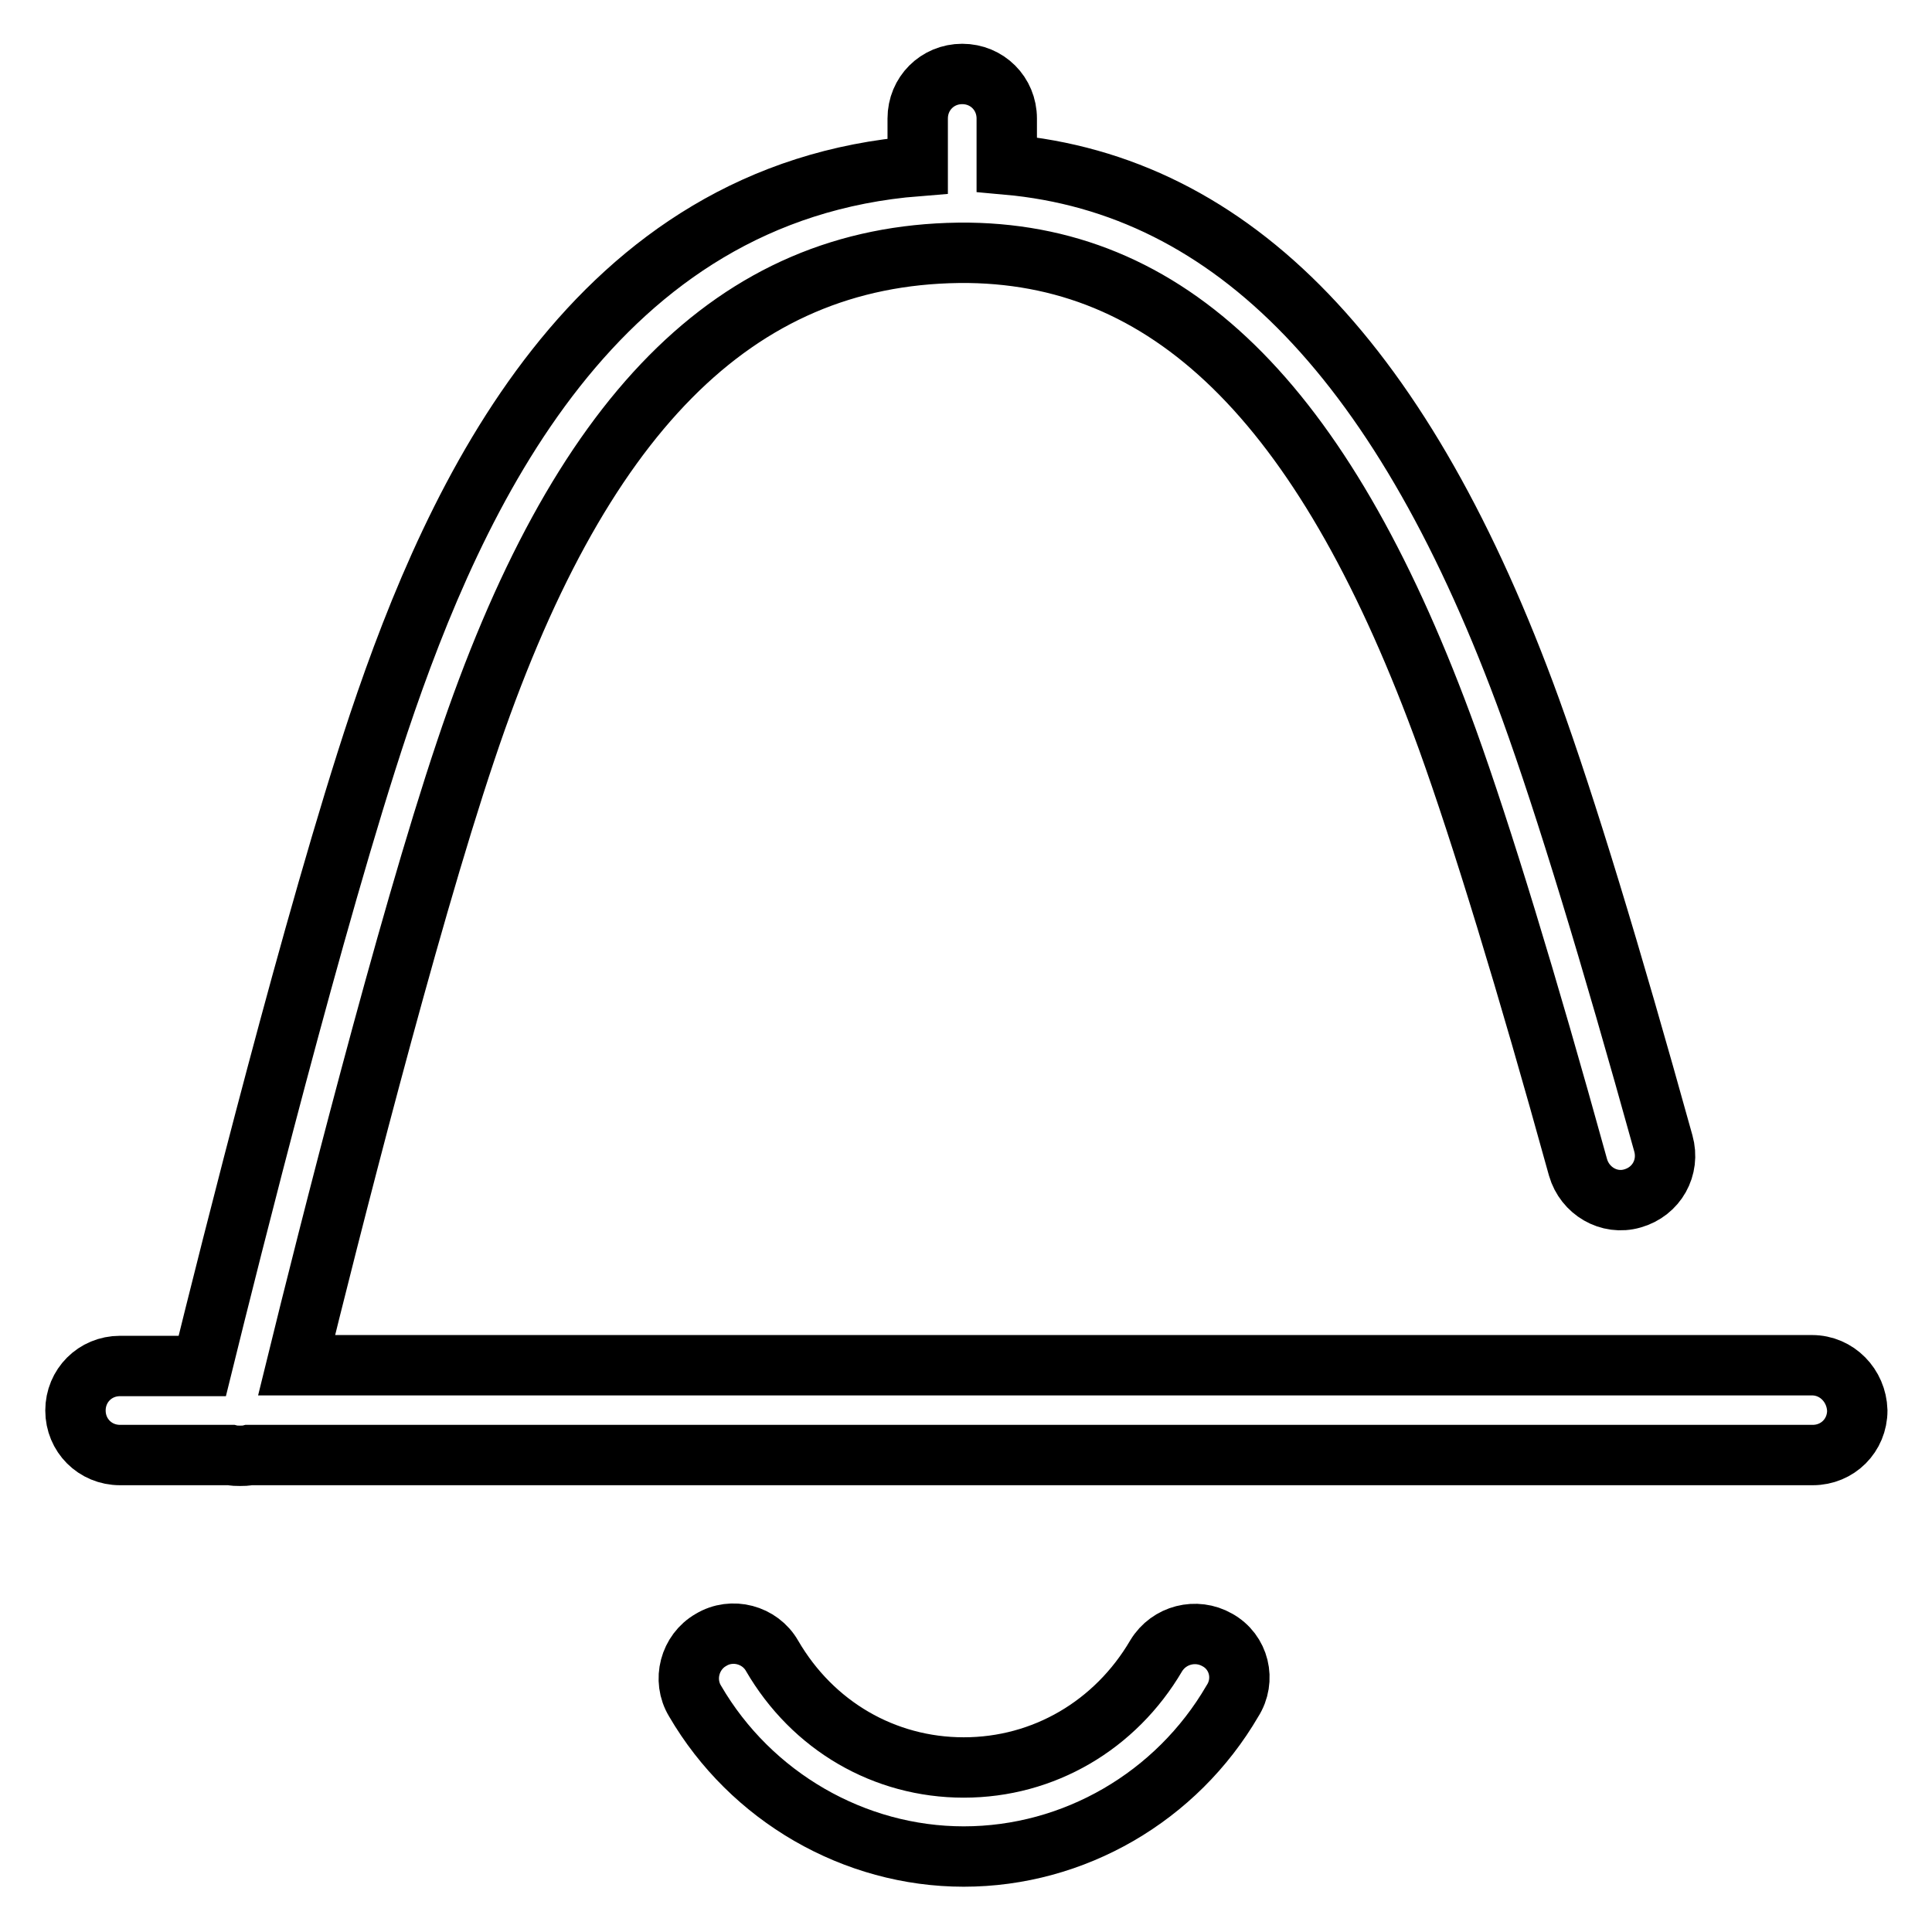
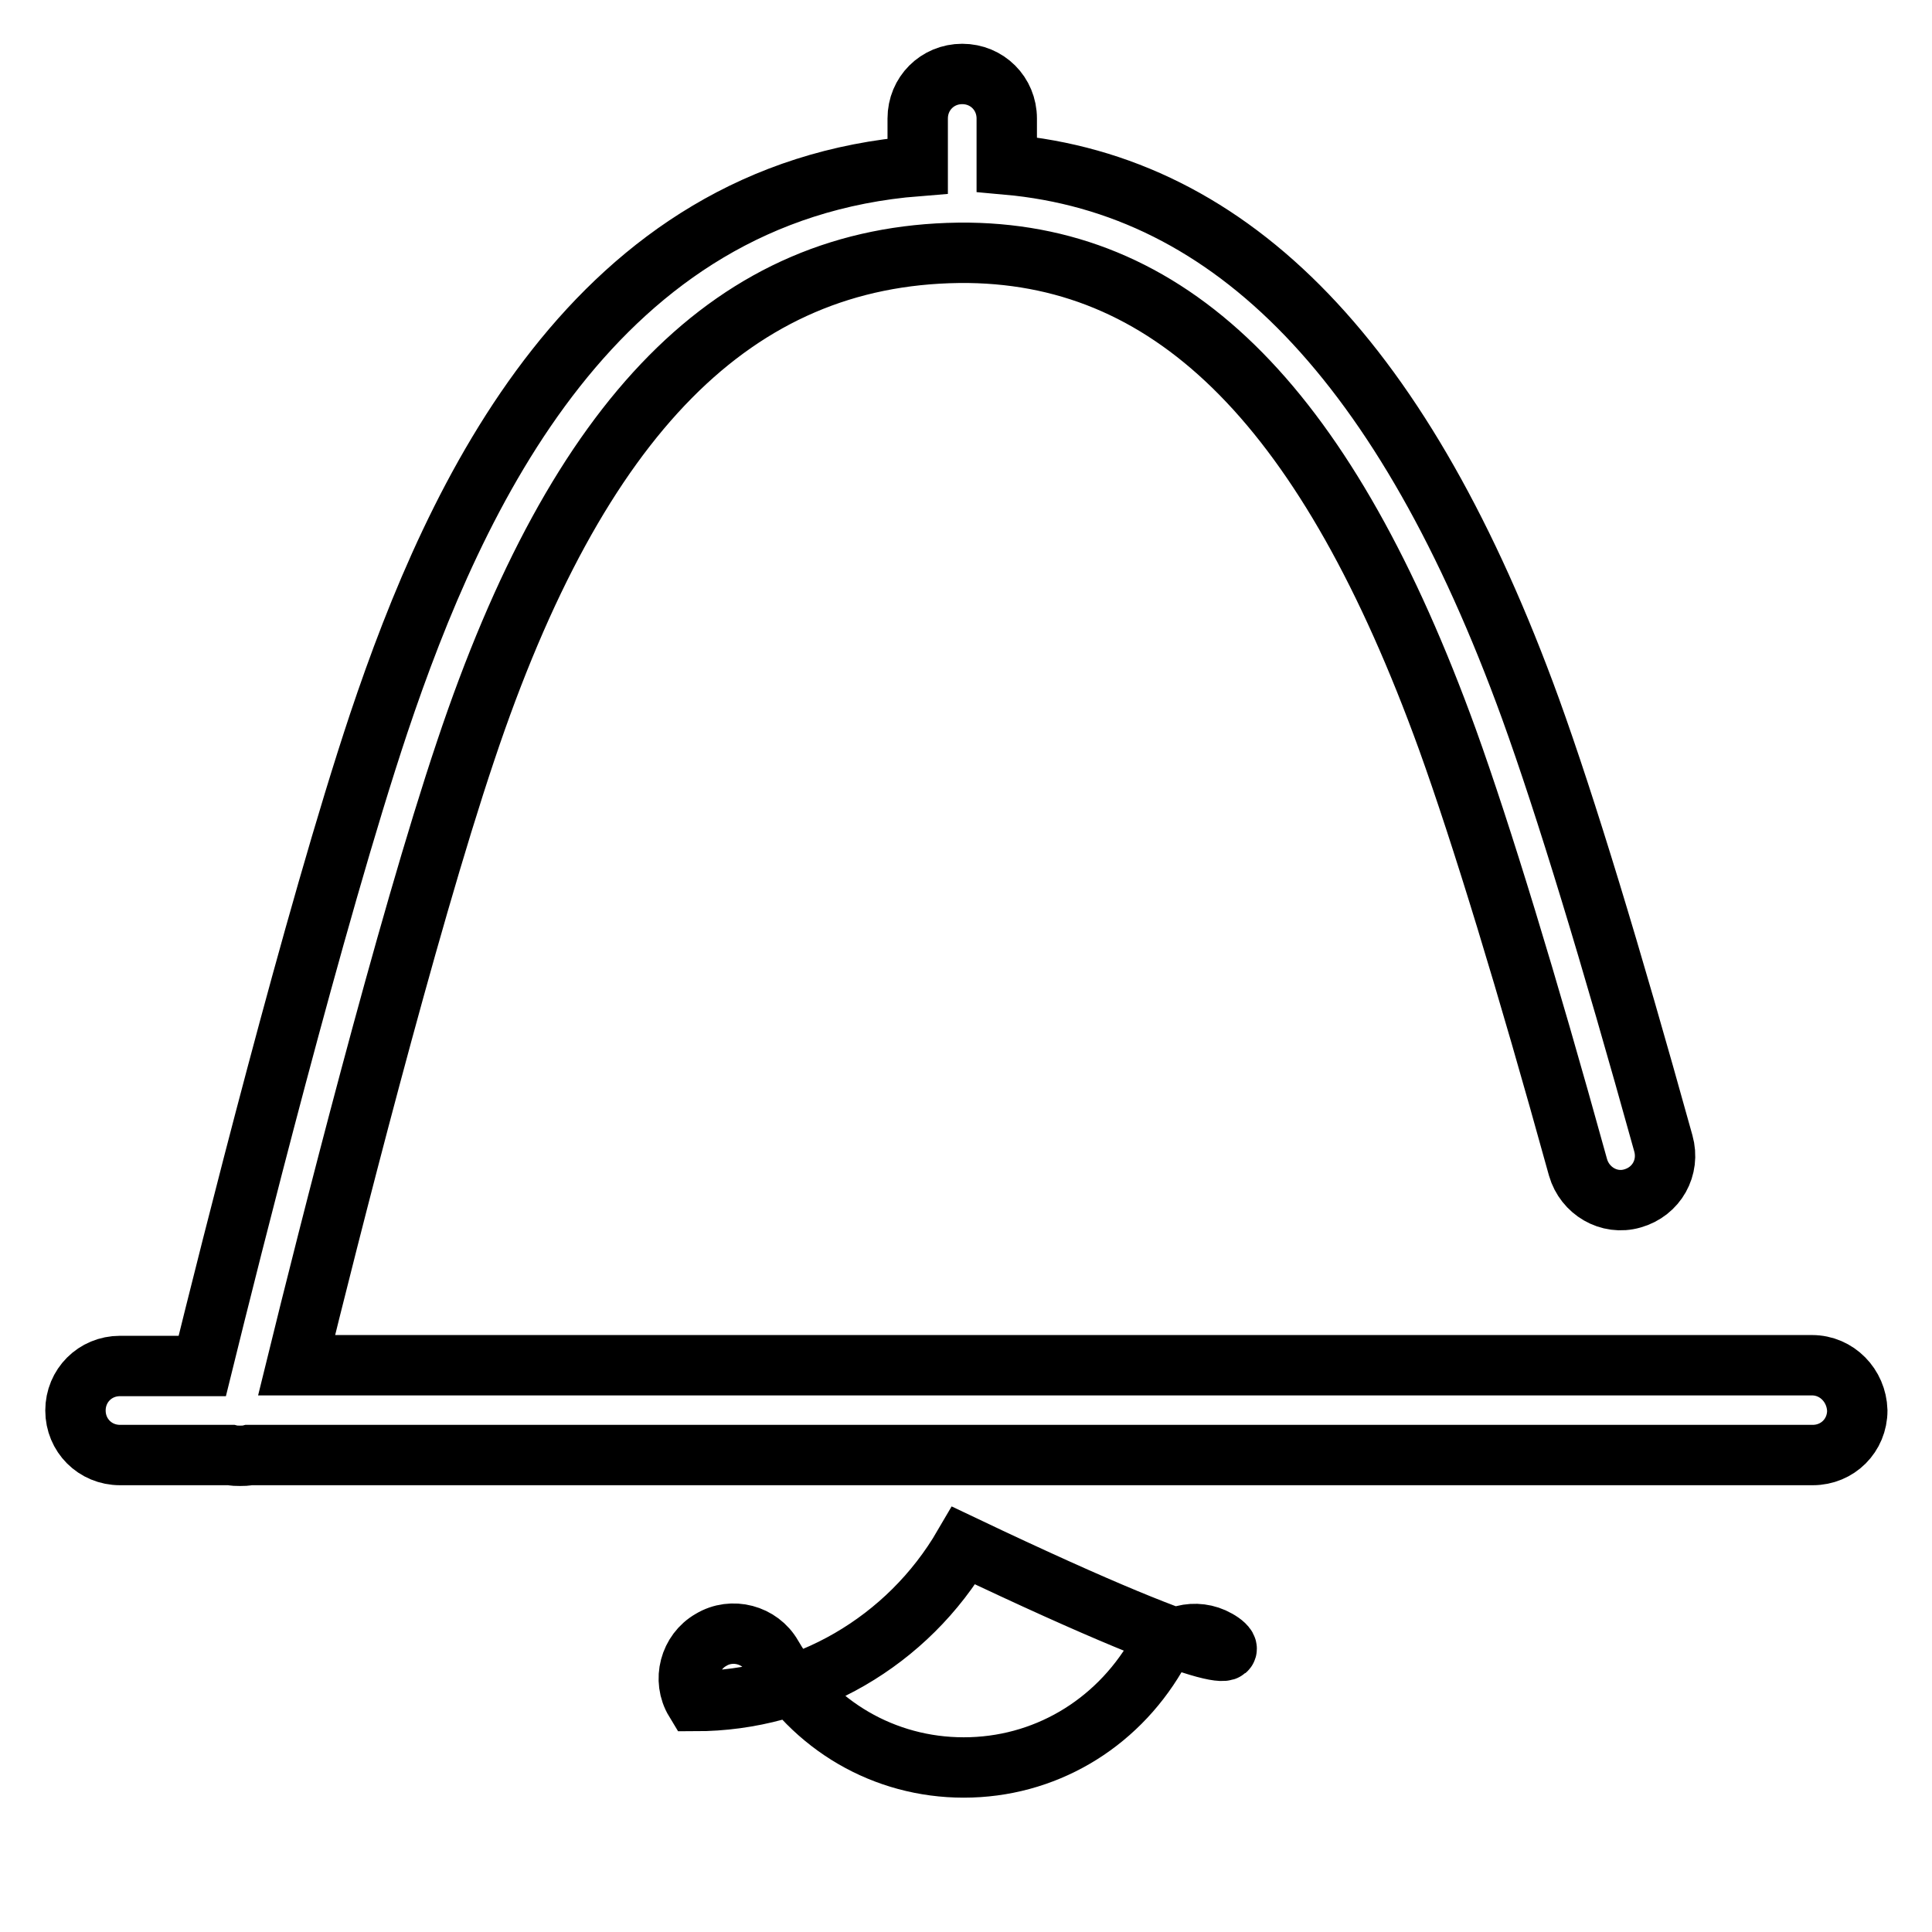
<svg xmlns="http://www.w3.org/2000/svg" version="1.1" x="0px" y="0px" viewBox="0 0 256 256" enable-background="new 0 0 256 256" xml:space="preserve">
  <g>
    <g>
-       <path stroke-width="8" fill-opacity="0" stroke="#000000" d="M240.1,180.9H39.3c4.1-16.7,14.5-57.9,22.4-81.4c14.9-44.6,35.7-65.6,65.3-66c0.2,0,0.5,0,0.7,0c0.2,0,0.5,0,0.7,0c27.4,0.4,47.6,20.9,63.4,64.5c4.5,12.5,10.5,32.1,17.3,56.7c0.9,3.1,4.1,5,7.2,4.1c3.2-0.9,5-4.1,4.1-7.3c-7-25.2-12.9-44.6-17.6-57.6c-16.6-45.7-39.3-69.4-69.4-72.1v-6.1c0-3.3-2.6-5.9-5.9-5.9c-3.3,0-5.9,2.6-5.9,5.9V22c-42.8,3.4-61.2,43.4-71.4,73.8c-8.6,25.8-19.8,70.6-23.4,85.2H15.9c-3.3,0-5.9,2.6-5.9,5.9c0,3.3,2.6,5.9,5.9,5.9h14.7c0.4,0.1,0.8,0.1,1.2,0.1c0.4,0,0.8,0,1.2-0.1h207.2c3.3,0,5.9-2.6,5.9-5.9C246,183.6,243.4,180.9,240.1,180.9z M161.3,217.3c-2.8-1.6-6.4-0.7-8.1,2.1c-5.4,9.2-14.9,14.8-25.5,14.8c-10.5,0-20-5.5-25.4-14.8c-1.6-2.8-5.3-3.8-8.1-2.1c-2.8,1.6-3.8,5.3-2.1,8.1c7.4,12.7,21.1,20.6,35.6,20.6c14.6,0,28.2-7.9,35.6-20.6C165.1,222.6,164.2,218.9,161.3,217.3z" />
+       <path stroke-width="8" fill-opacity="0" stroke="#000000" d="M240.1,180.9H39.3c4.1-16.7,14.5-57.9,22.4-81.4c14.9-44.6,35.7-65.6,65.3-66c0.2,0,0.5,0,0.7,0c0.2,0,0.5,0,0.7,0c27.4,0.4,47.6,20.9,63.4,64.5c4.5,12.5,10.5,32.1,17.3,56.7c0.9,3.1,4.1,5,7.2,4.1c3.2-0.9,5-4.1,4.1-7.3c-7-25.2-12.9-44.6-17.6-57.6c-16.6-45.7-39.3-69.4-69.4-72.1v-6.1c0-3.3-2.6-5.9-5.9-5.9c-3.3,0-5.9,2.6-5.9,5.9V22c-42.8,3.4-61.2,43.4-71.4,73.8c-8.6,25.8-19.8,70.6-23.4,85.2H15.9c-3.3,0-5.9,2.6-5.9,5.9c0,3.3,2.6,5.9,5.9,5.9h14.7c0.4,0.1,0.8,0.1,1.2,0.1c0.4,0,0.8,0,1.2-0.1h207.2c3.3,0,5.9-2.6,5.9-5.9C246,183.6,243.4,180.9,240.1,180.9z M161.3,217.3c-2.8-1.6-6.4-0.7-8.1,2.1c-5.4,9.2-14.9,14.8-25.5,14.8c-10.5,0-20-5.5-25.4-14.8c-1.6-2.8-5.3-3.8-8.1-2.1c-2.8,1.6-3.8,5.3-2.1,8.1c14.6,0,28.2-7.9,35.6-20.6C165.1,222.6,164.2,218.9,161.3,217.3z" />
    </g>
  </g>
</svg>